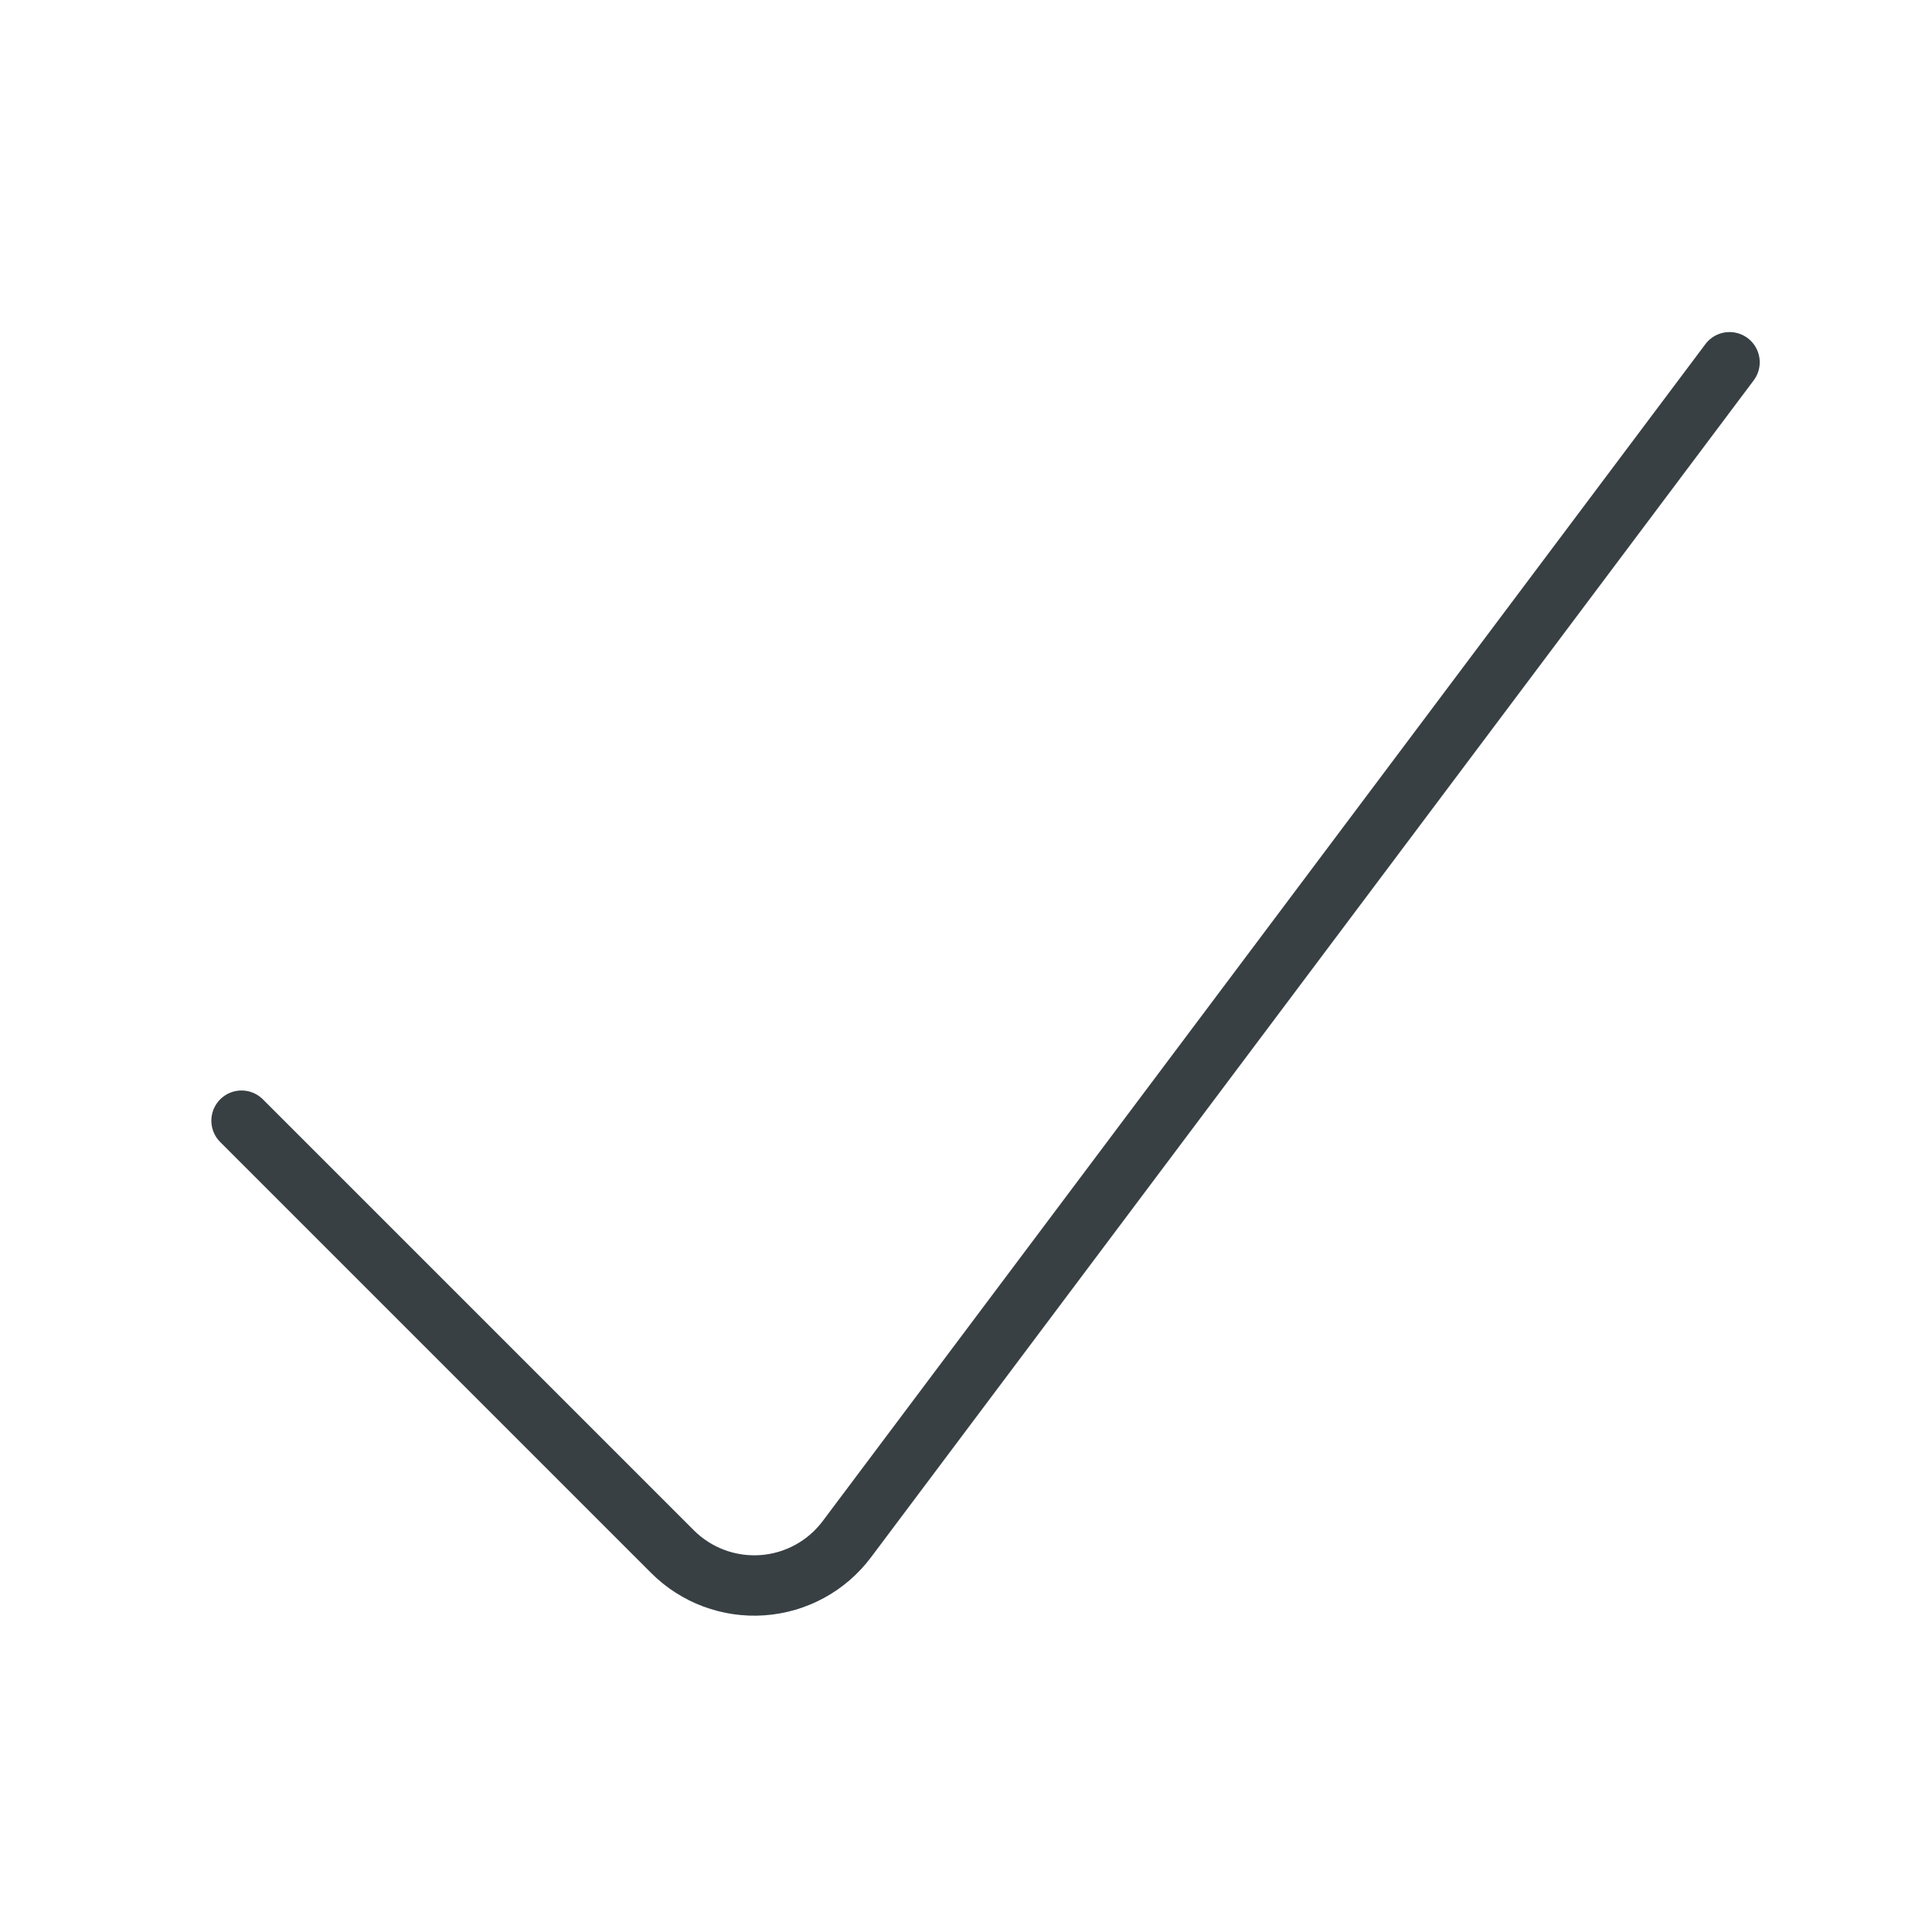
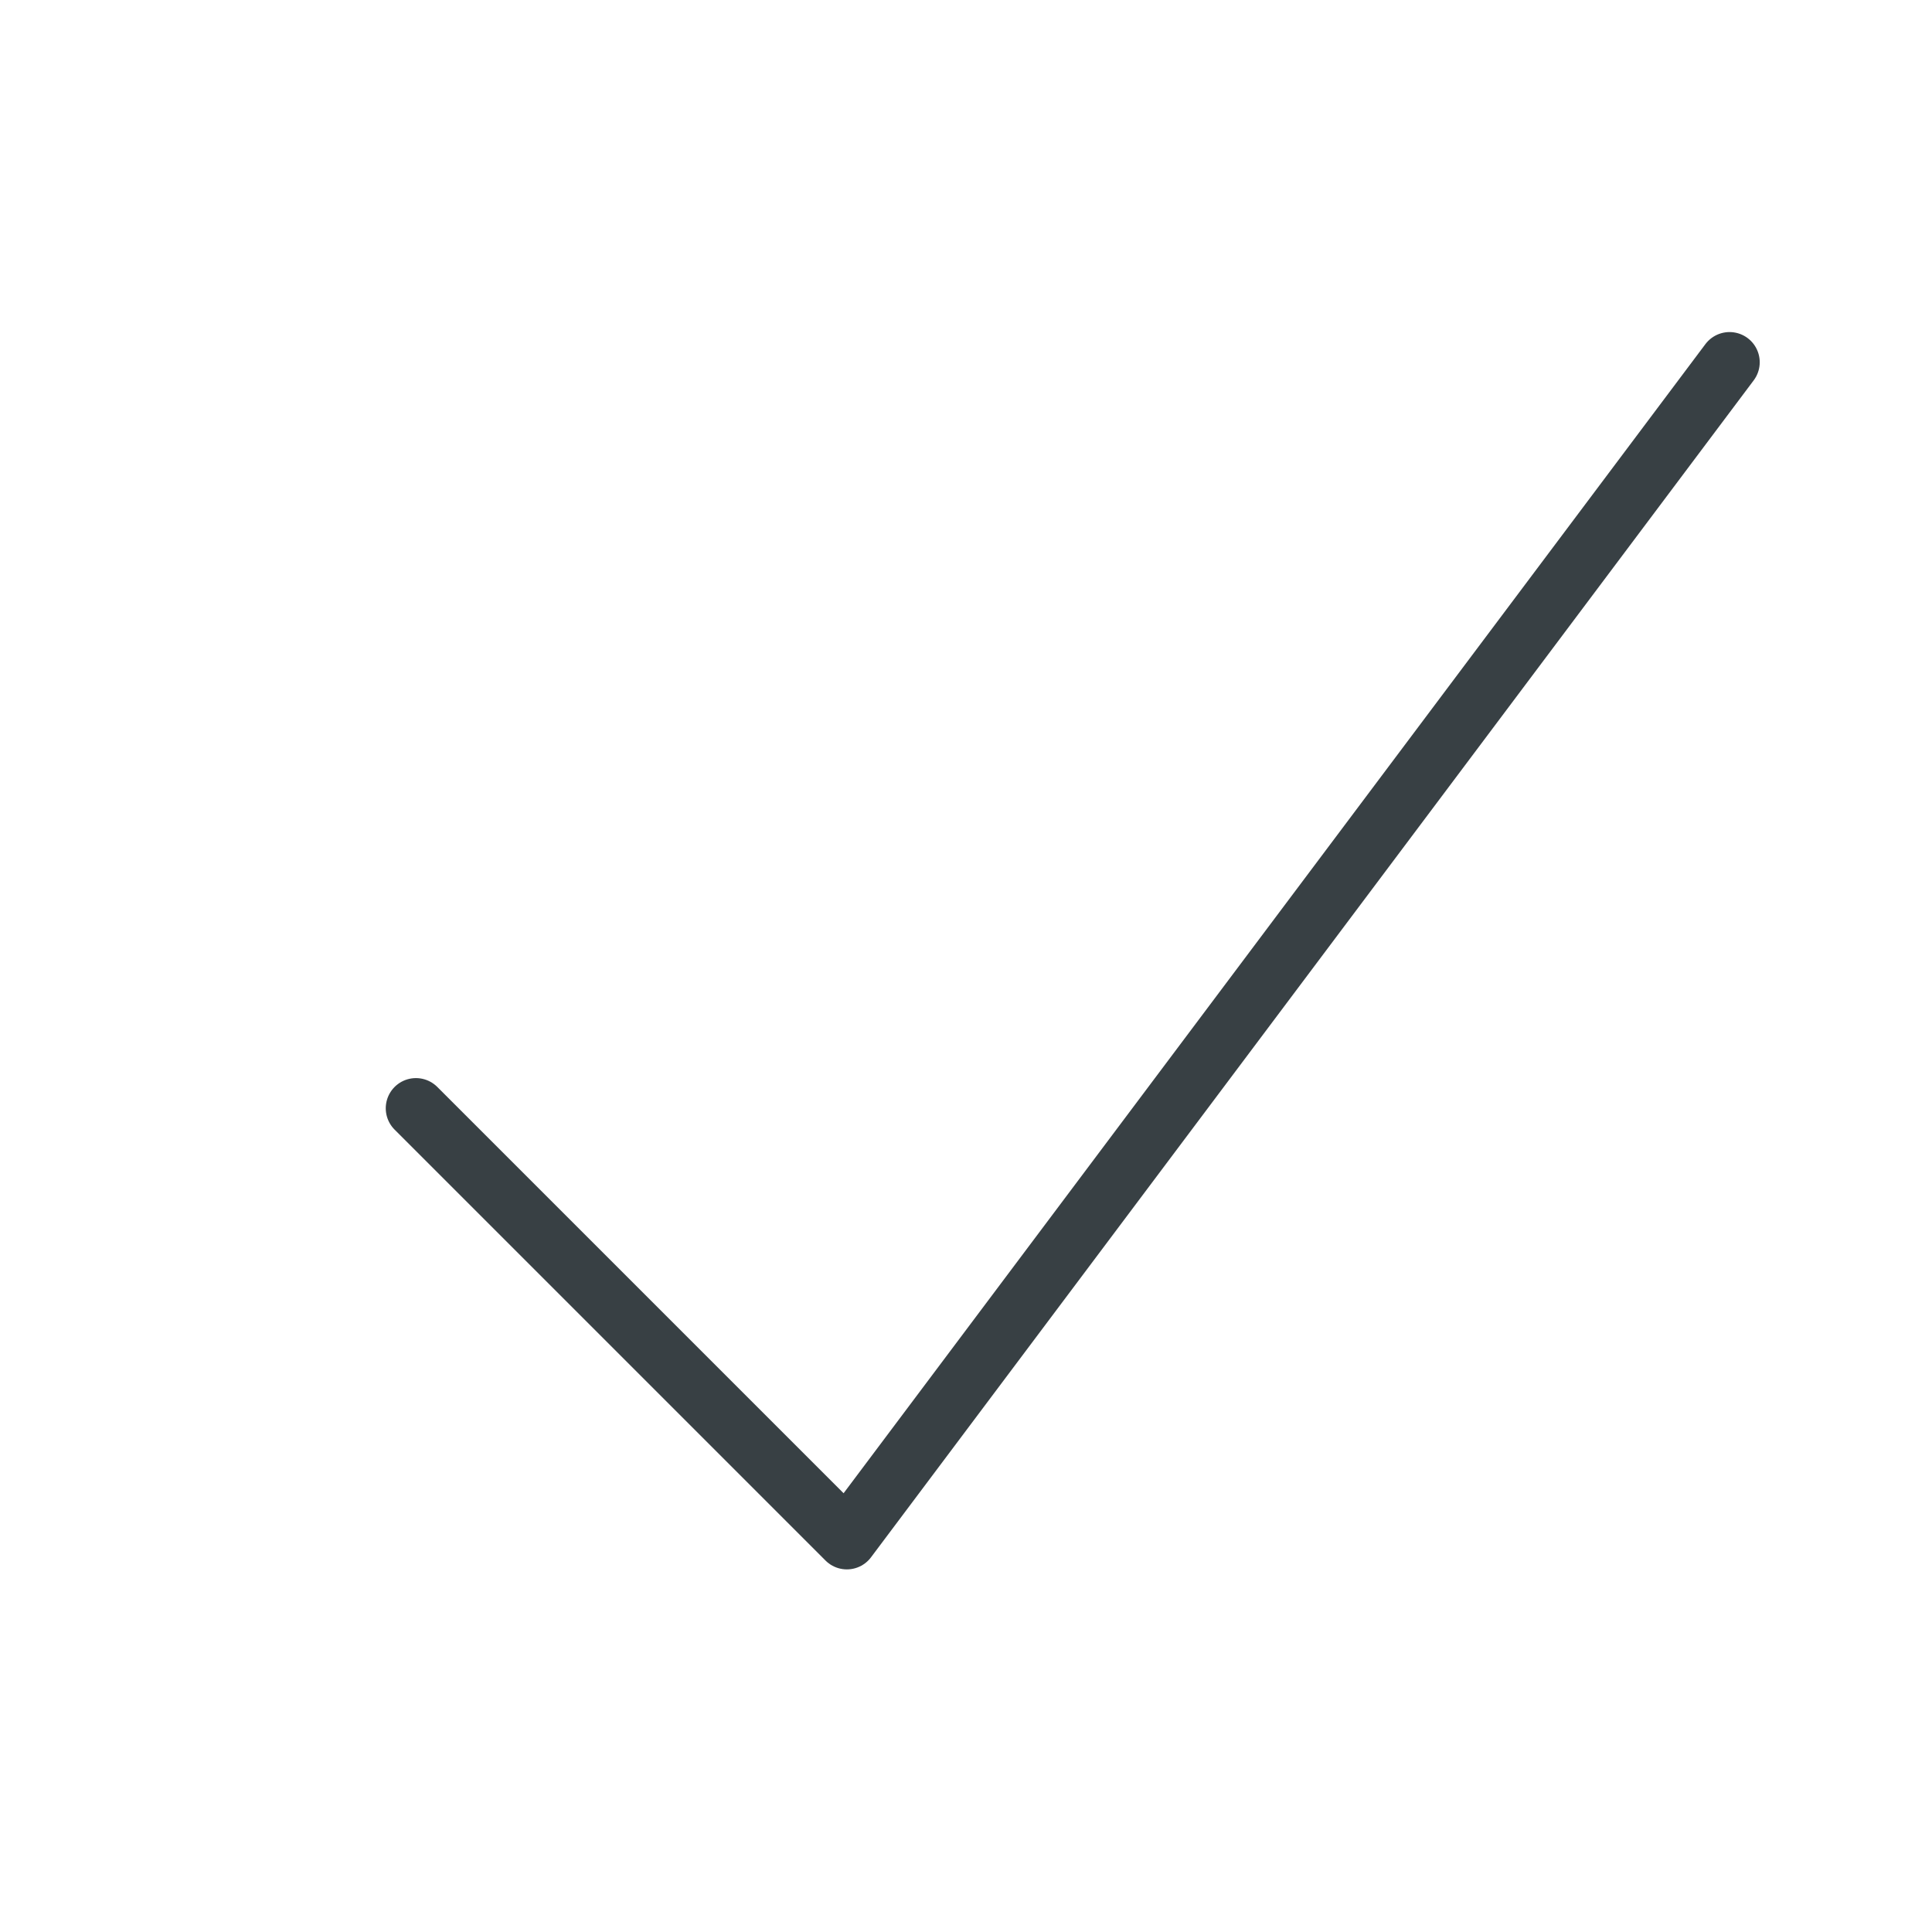
<svg xmlns="http://www.w3.org/2000/svg" height="48" viewBox="0 0 48 48" width="48">
-   <path d="m42.97 9-21.93 29.241c-.5.667-1.265 1.084-2.096 1.143-.832.059-1.648-.245-2.237-.835l-10.706-10.706" fill="none" stroke="#384044" stroke-linecap="round" stroke-linejoin="round" stroke-width="1.5" />
+   <path d="m42.97 9-21.93 29.241l-10.706-10.706" fill="none" stroke="#384044" stroke-linecap="round" stroke-linejoin="round" stroke-width="1.5" />
</svg>